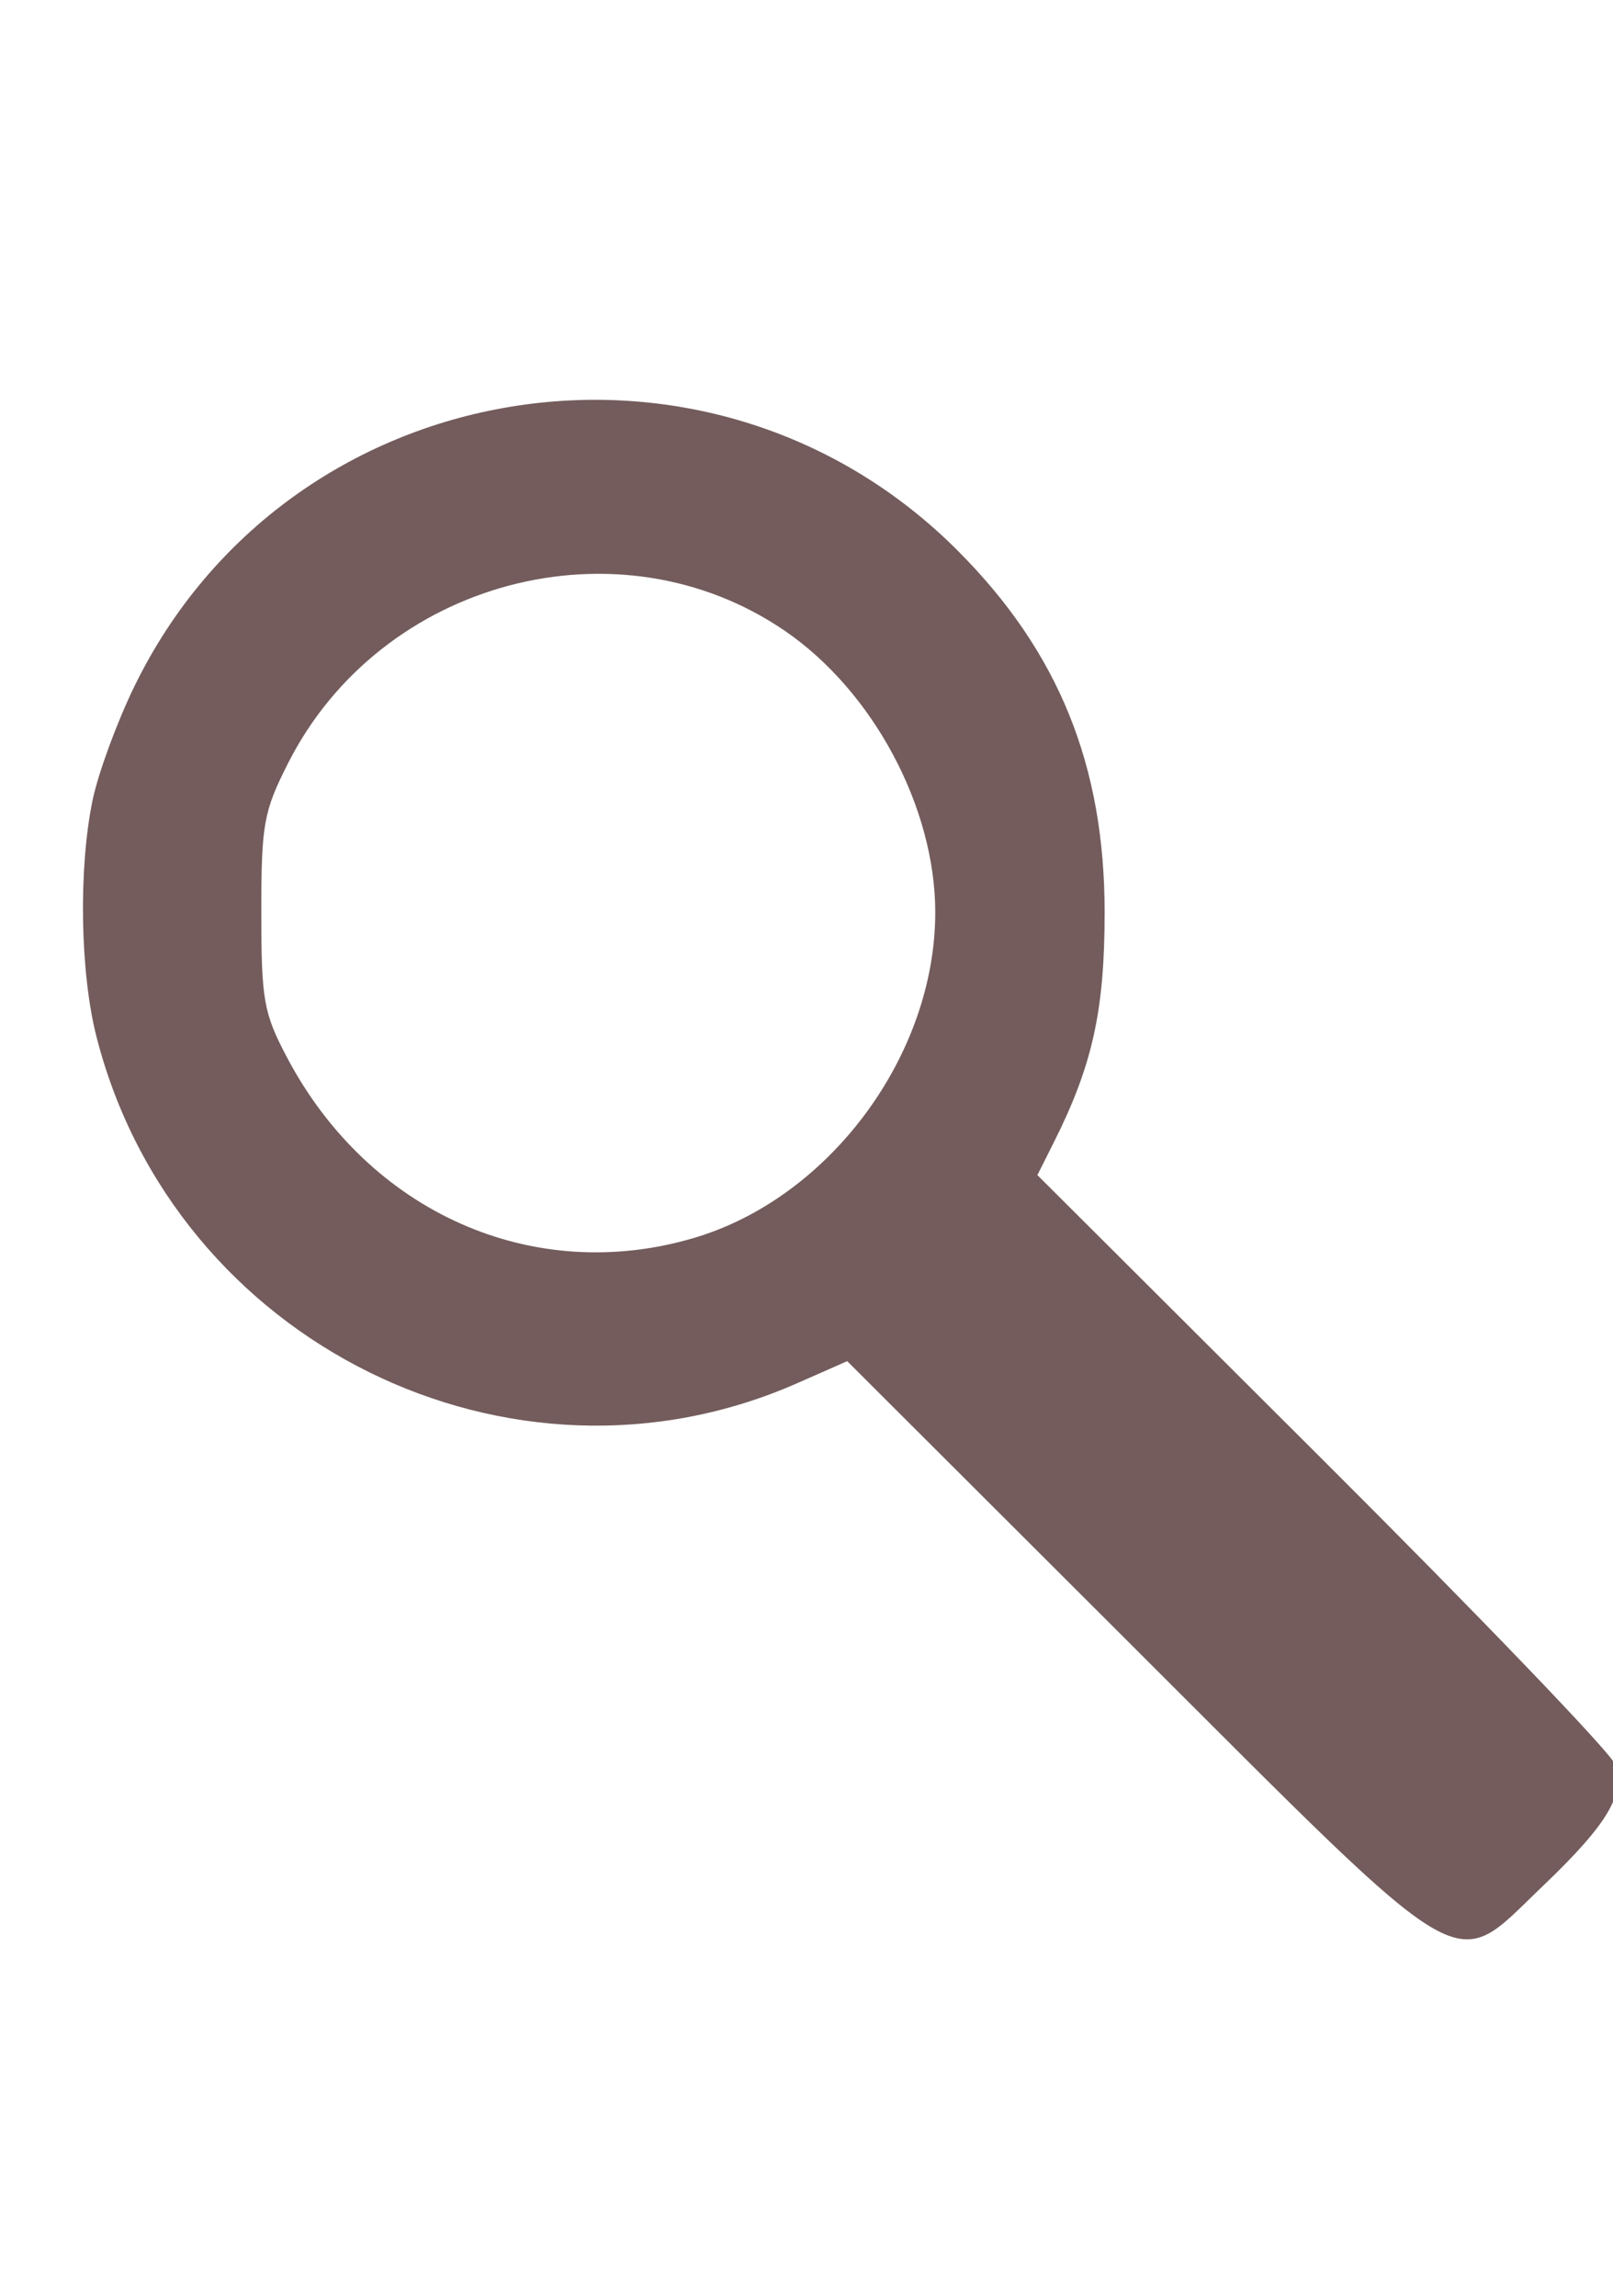
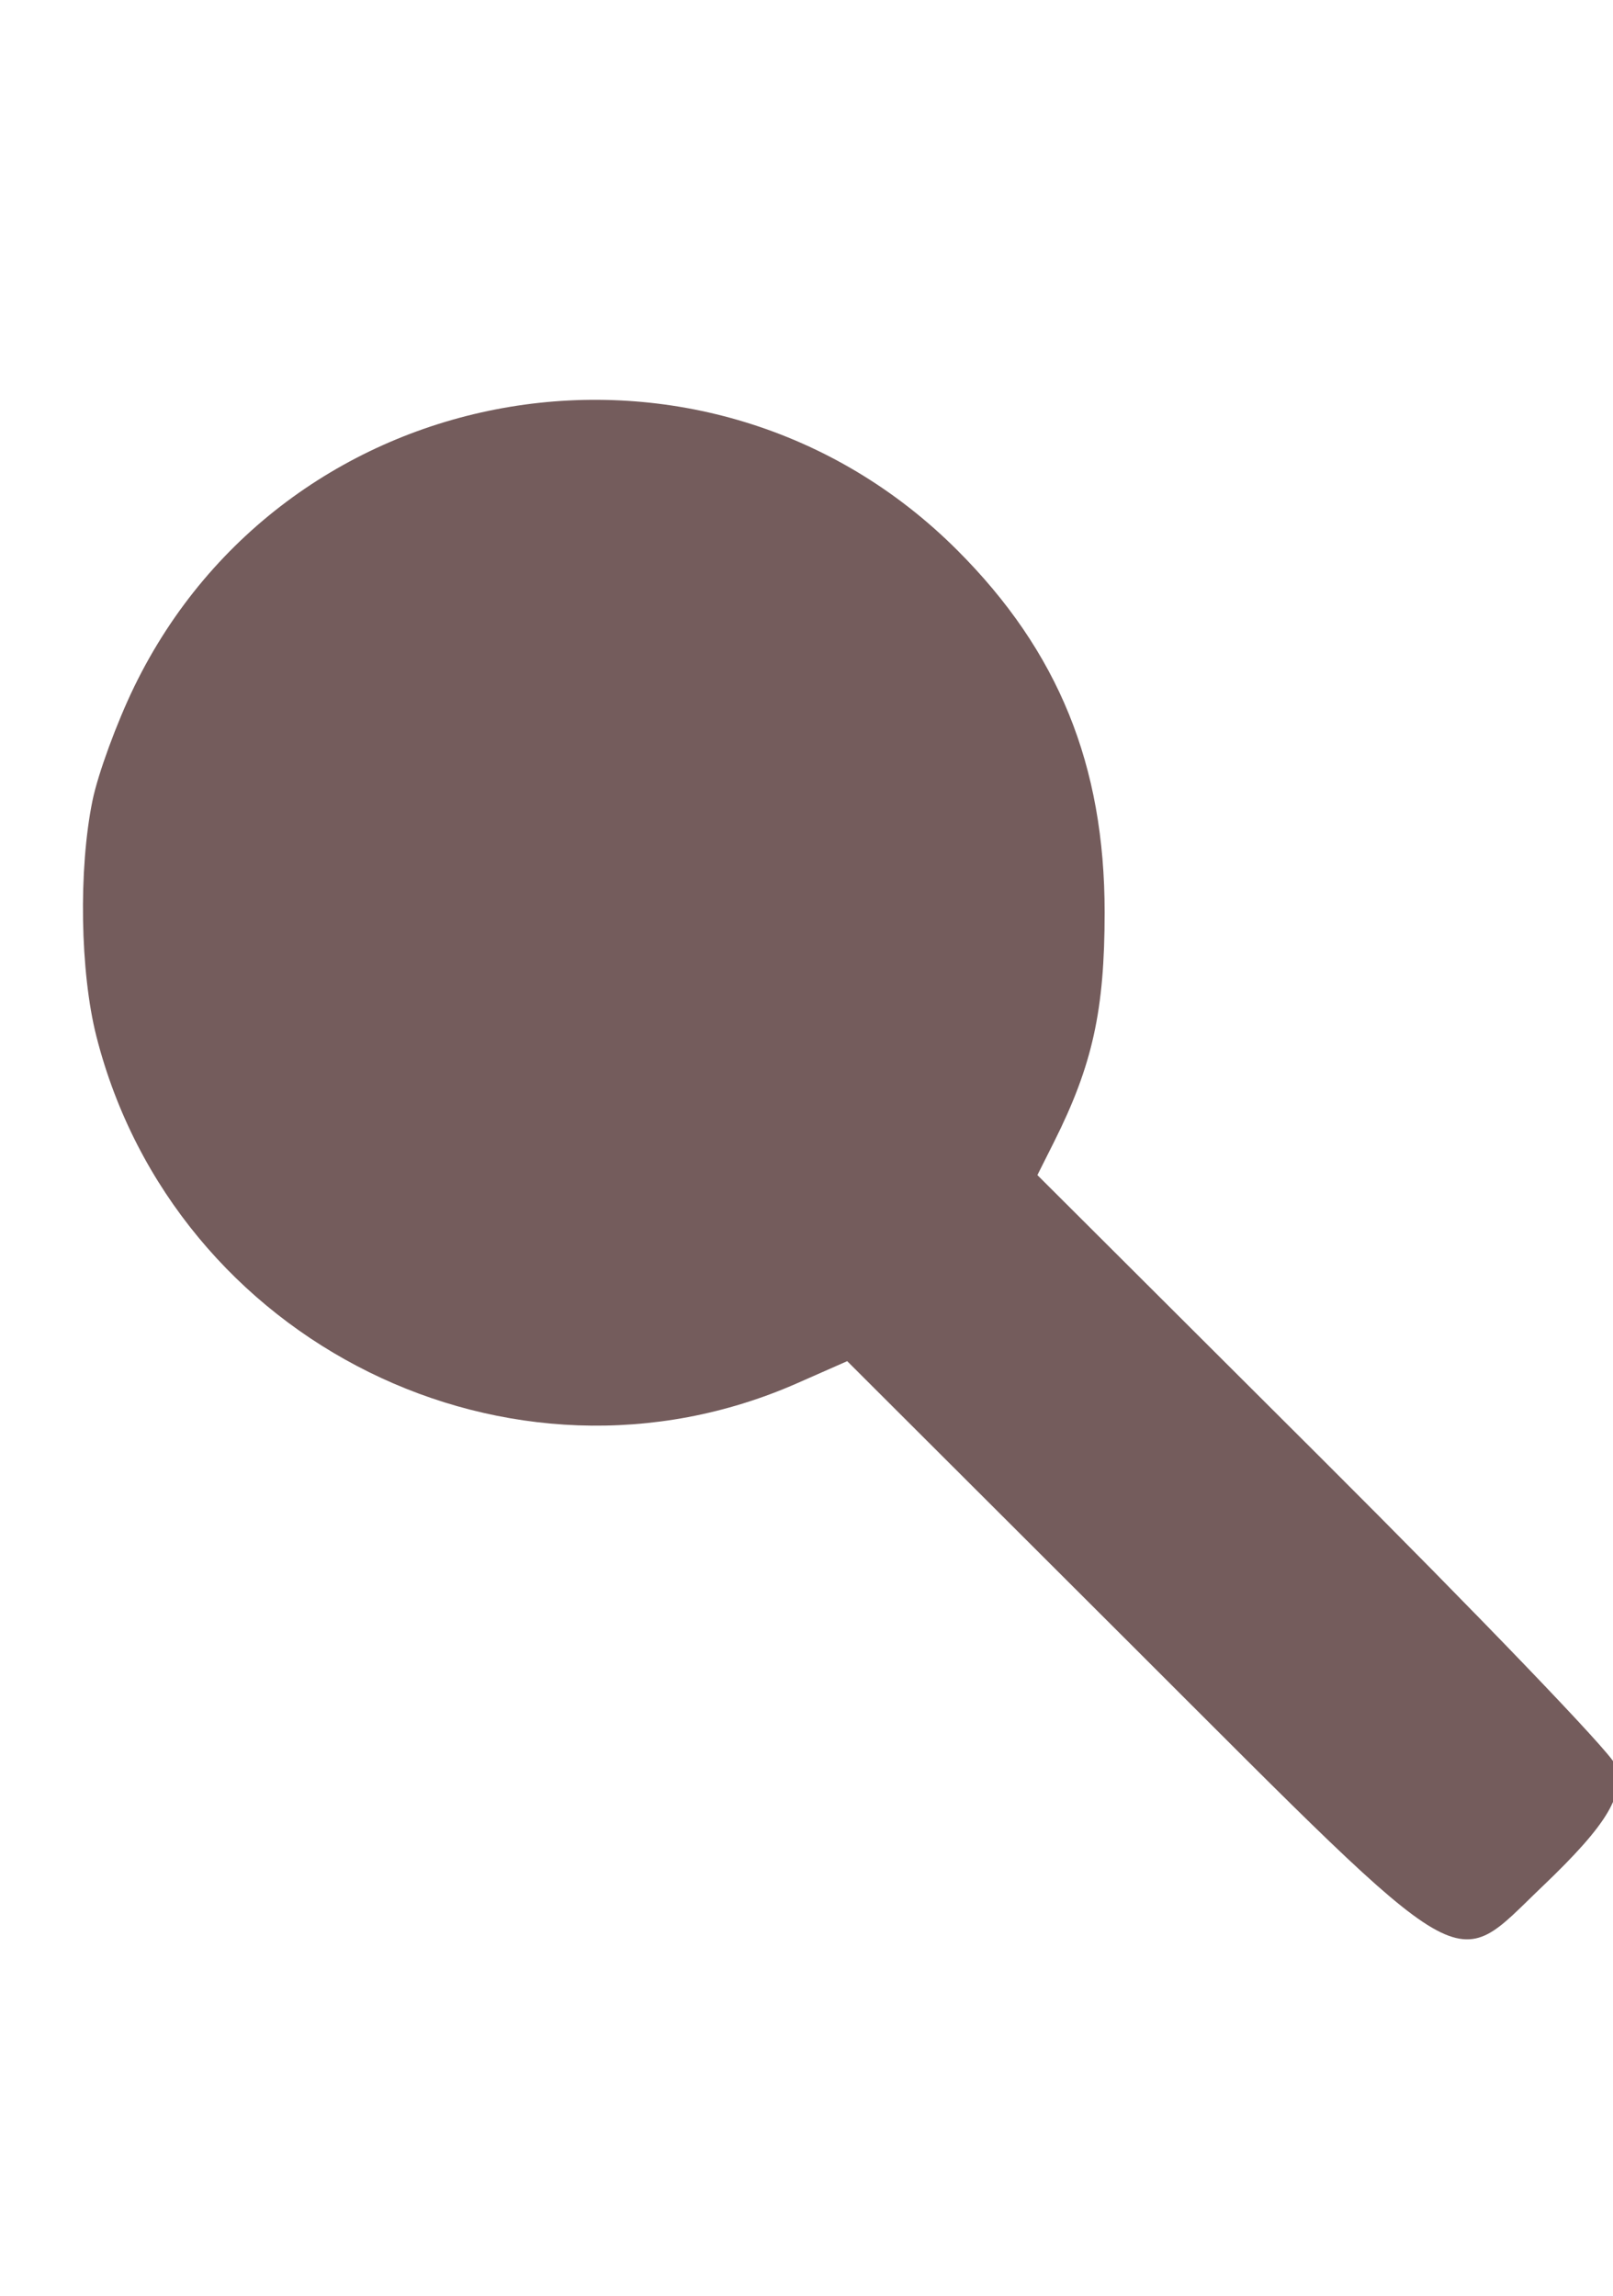
<svg xmlns="http://www.w3.org/2000/svg" xmlns:ns1="http://www.inkscape.org/namespaces/inkscape" xmlns:ns2="http://sodipodi.sourceforge.net/DTD/sodipodi-0.dtd" width="26mm" height="37mm" viewBox="0 0 92.126 131.102" id="svg6085" version="1.1" ns1:version="0.91 r13725" ns2:docname="magnifier.svg">
  <defs id="defs6087" />
  <ns2:namedview id="base" pagecolor="#ffffff" bordercolor="#666666" borderopacity="1.0" ns1:pageopacity="0.0" ns1:pageshadow="2" ns1:zoom="1.4" ns1:cx="-262.641" ns1:cy="63.836171" ns1:document-units="px" ns1:current-layer="layer1" showgrid="false" ns1:window-width="1920" ns1:window-height="1017" ns1:window-x="-8" ns1:window-y="-8" ns1:window-maximized="1" showguides="true" ns1:guide-bbox="true" />
  <g ns1:label="Laag 1" ns1:groupmode="layer" id="layer1" transform="translate(0,-921.26)">
-     <path style="opacity:1;fill:#6c5353;fill-opacity:0.945;fill-rule:nonzero;stroke:none;stroke-width:1.582;stroke-miterlimit:4;stroke-dasharray:1.582, 3.163;stroke-dashoffset:0;stroke-opacity:1" d="" id="path6839" ns1:connector-curvature="0" transform="translate(0,960.236)" />
-     <path style="opacity:1;fill:#6c5353;fill-opacity:0.945;fill-rule:nonzero;stroke:none;stroke-width:1.582;stroke-miterlimit:4;stroke-dasharray:1.582, 3.163;stroke-dashoffset:0;stroke-opacity:1" d="m 64.931,1015.503 -16.543,-16.514 -2.853,1.258 c -16.342,7.206 -35.572,-2.304 -40.027,-19.795 -0.933,-3.661 -1.03,-9.562 -0.224,-13.481 0.314,-1.526 1.386,-4.449 2.381,-6.495 8.768,-18.022 32.801,-22.005 47.014,-7.792 5.768,5.768 8.412,12.266 8.412,20.676 0,5.597 -0.692,8.731 -2.901,13.132 l -0.94,1.872 16.24,16.196 c 8.932,8.908 16.456,16.739 16.721,17.404 0.674,1.692 -0.344,3.424 -4.136,7.041 -5.208,4.967 -3.845,5.763 -23.145,-13.502 z M 39.657,991.947 c 7.737,-2.298 13.76,-10.433 13.76,-18.586 0,-5.981 -3.537,-12.609 -8.572,-16.064 -9.508,-6.523 -23.094,-2.915 -28.388,7.539 -1.404,2.773 -1.532,3.484 -1.532,8.525 0,5.004 0.131,5.748 1.459,8.267 4.681,8.885 14.076,13.05 23.274,10.319 z" id="path9451" ns1:connector-curvature="0" />
+     <path style="opacity:1;fill:#6c5353;fill-opacity:0.945;fill-rule:nonzero;stroke:none;stroke-width:1.582;stroke-miterlimit:4;stroke-dasharray:1.582, 3.163;stroke-dashoffset:0;stroke-opacity:1" d="m 64.931,1015.503 -16.543,-16.514 -2.853,1.258 c -16.342,7.206 -35.572,-2.304 -40.027,-19.795 -0.933,-3.661 -1.03,-9.562 -0.224,-13.481 0.314,-1.526 1.386,-4.449 2.381,-6.495 8.768,-18.022 32.801,-22.005 47.014,-7.792 5.768,5.768 8.412,12.266 8.412,20.676 0,5.597 -0.692,8.731 -2.901,13.132 l -0.94,1.872 16.24,16.196 c 8.932,8.908 16.456,16.739 16.721,17.404 0.674,1.692 -0.344,3.424 -4.136,7.041 -5.208,4.967 -3.845,5.763 -23.145,-13.502 z M 39.657,991.947 z" id="path9451" ns1:connector-curvature="0" />
  </g>
</svg>